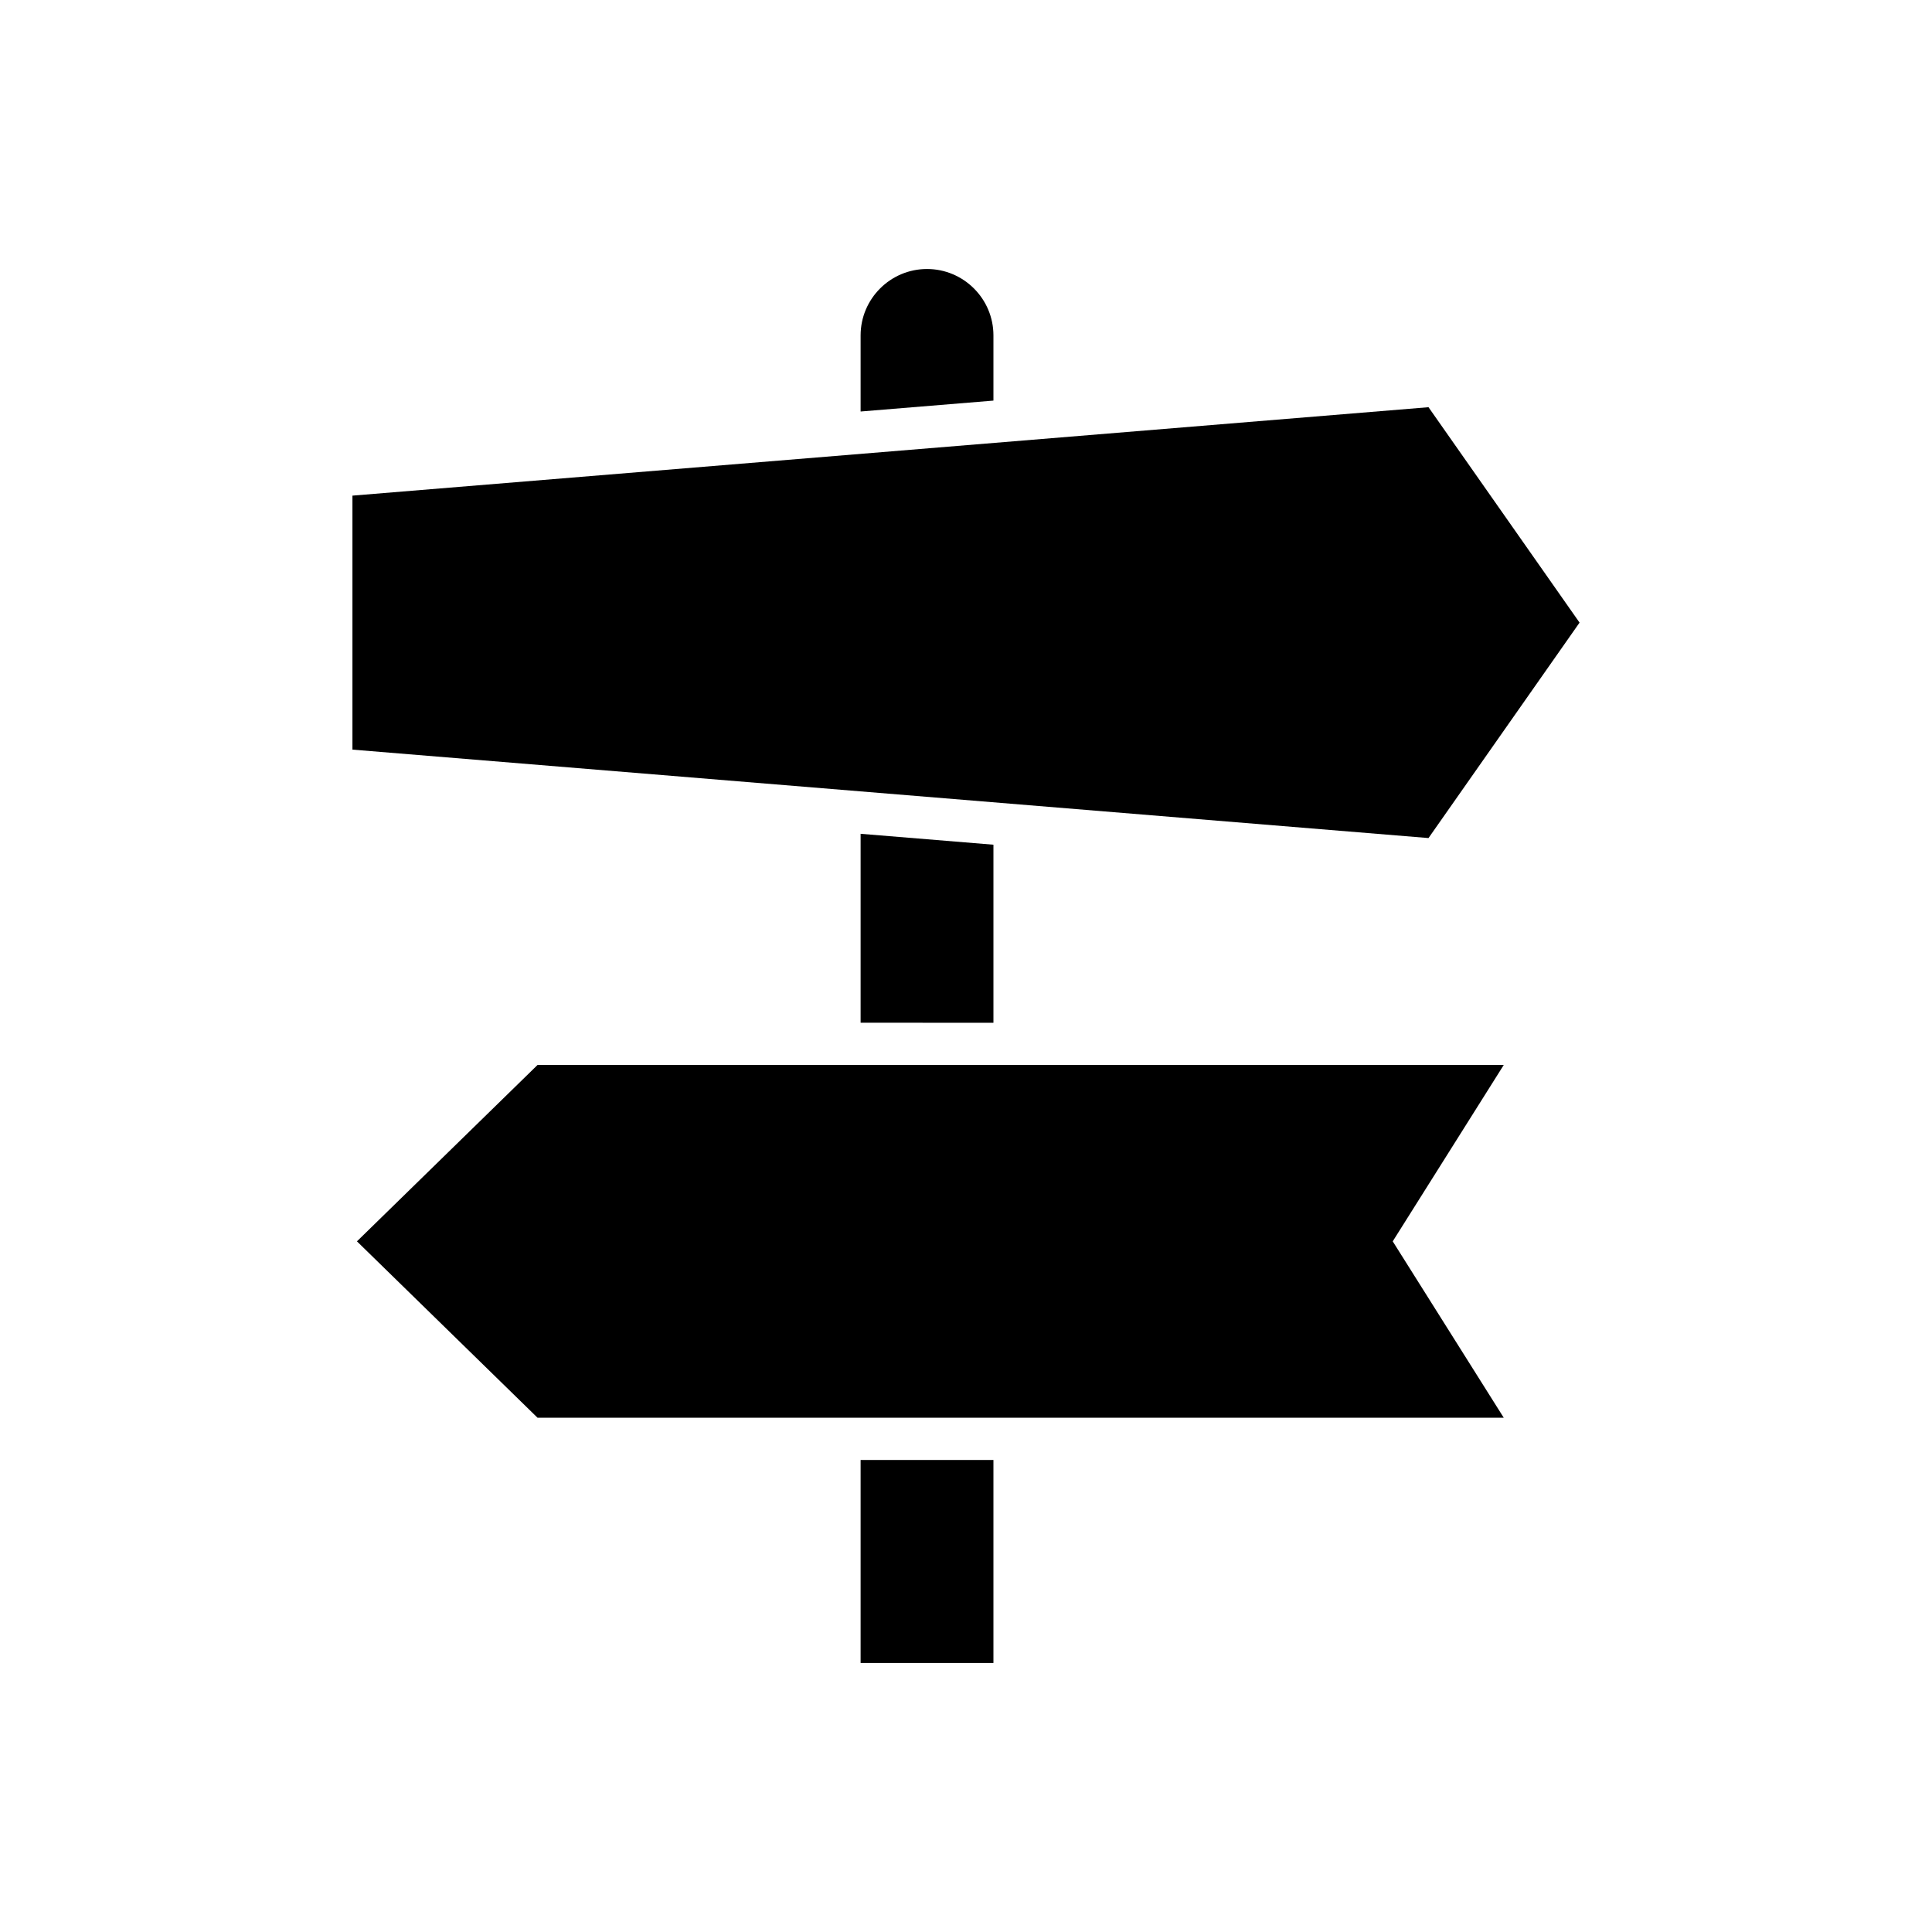
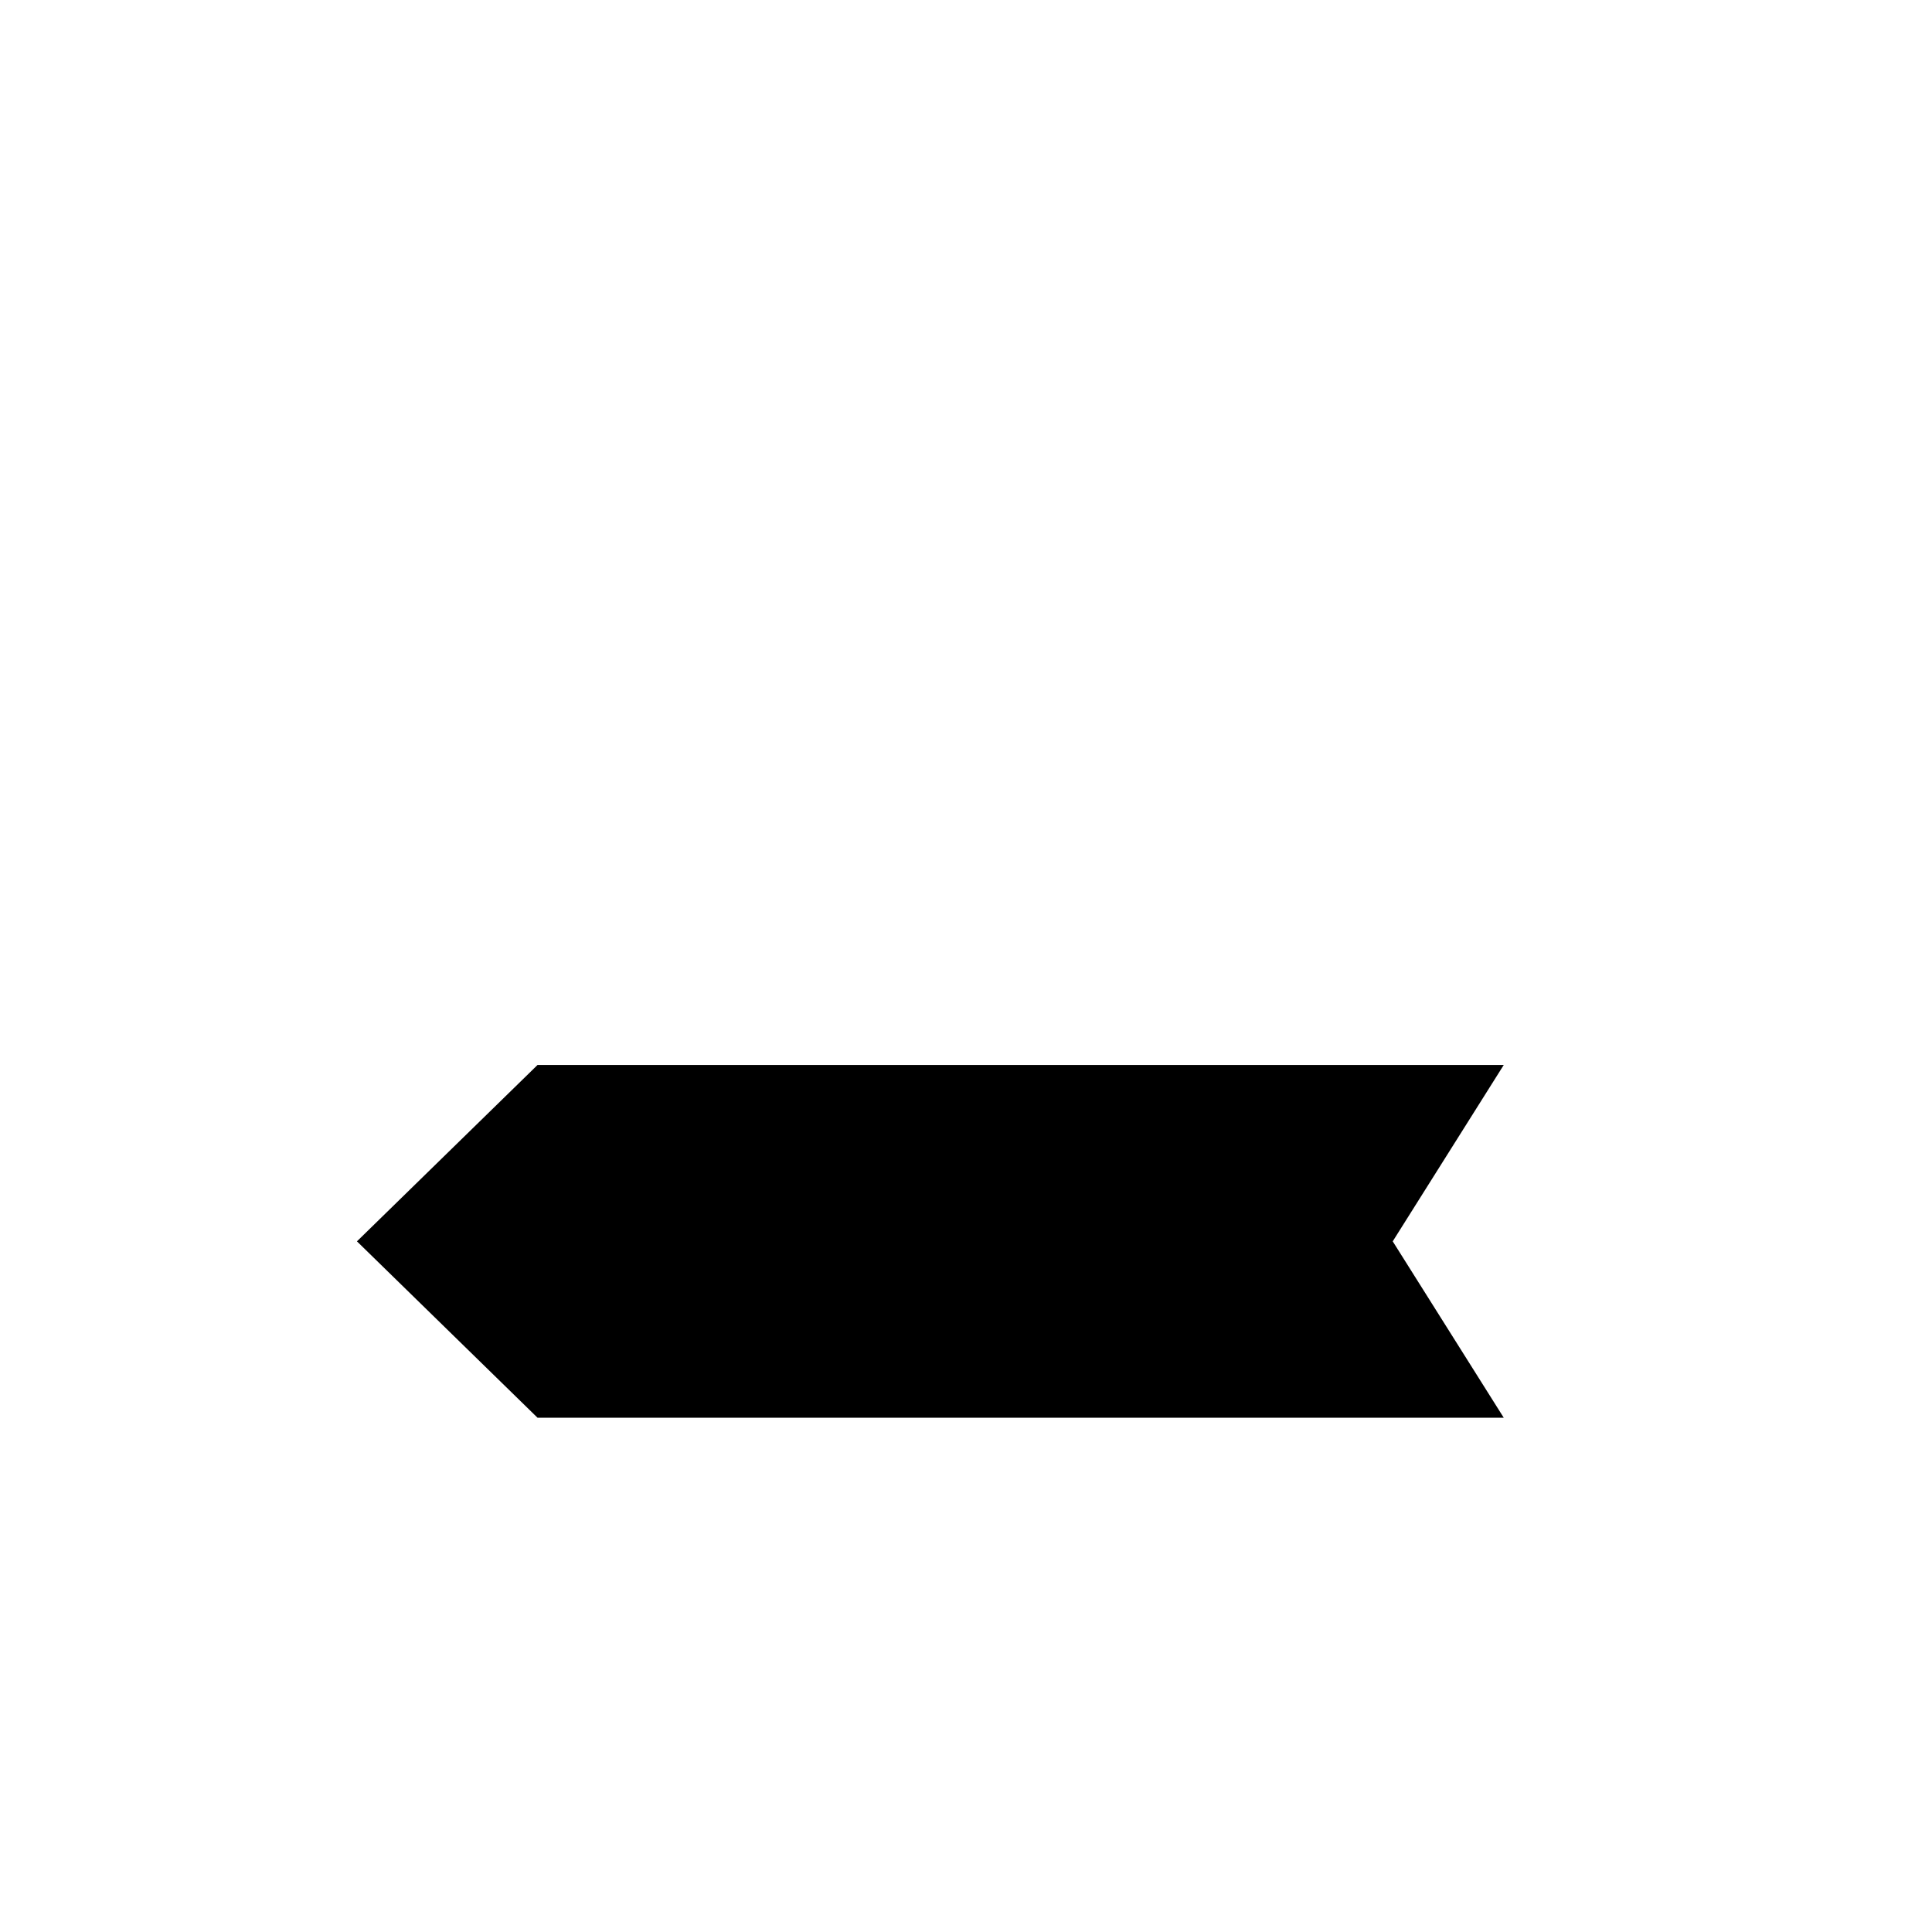
<svg xmlns="http://www.w3.org/2000/svg" fill="#000000" width="800px" height="800px" version="1.1" viewBox="144 144 512 512">
  <g>
-     <path d="m372.07 530.91h35.199v53.797h-35.199z" />
-     <path d="m407.27 232.89c0-9.703-7.894-17.602-17.602-17.602-9.703 0-17.598 7.898-17.598 17.602v20.164l35.199-2.891z" />
-     <path d="m562.6 309-40.031-57.086-285.17 23.434v67.309l285.17 23.438z" />
-     <path d="m407.27 415.04v-47.184l-35.199-2.891v50.074z" />
    <path d="m286.45 426.23-47.855 46.738 47.855 46.742h256.06l-29.422-46.742 29.422-46.738z" />
  </g>
</svg>